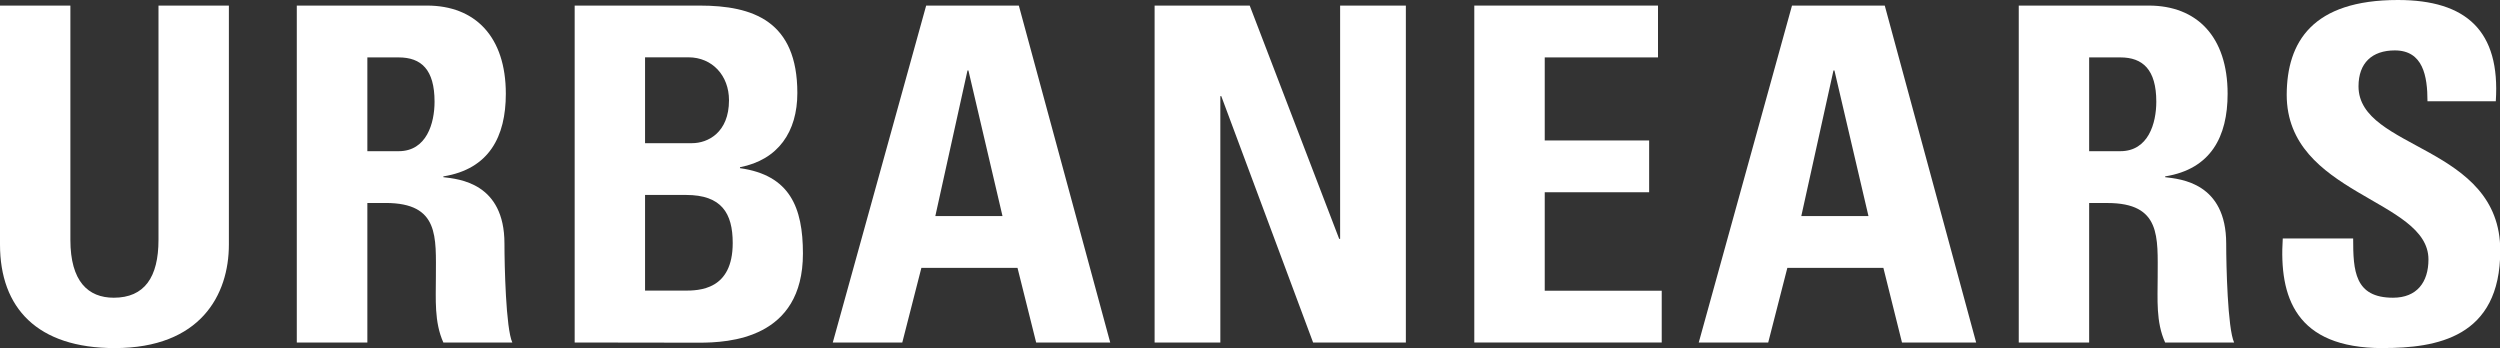
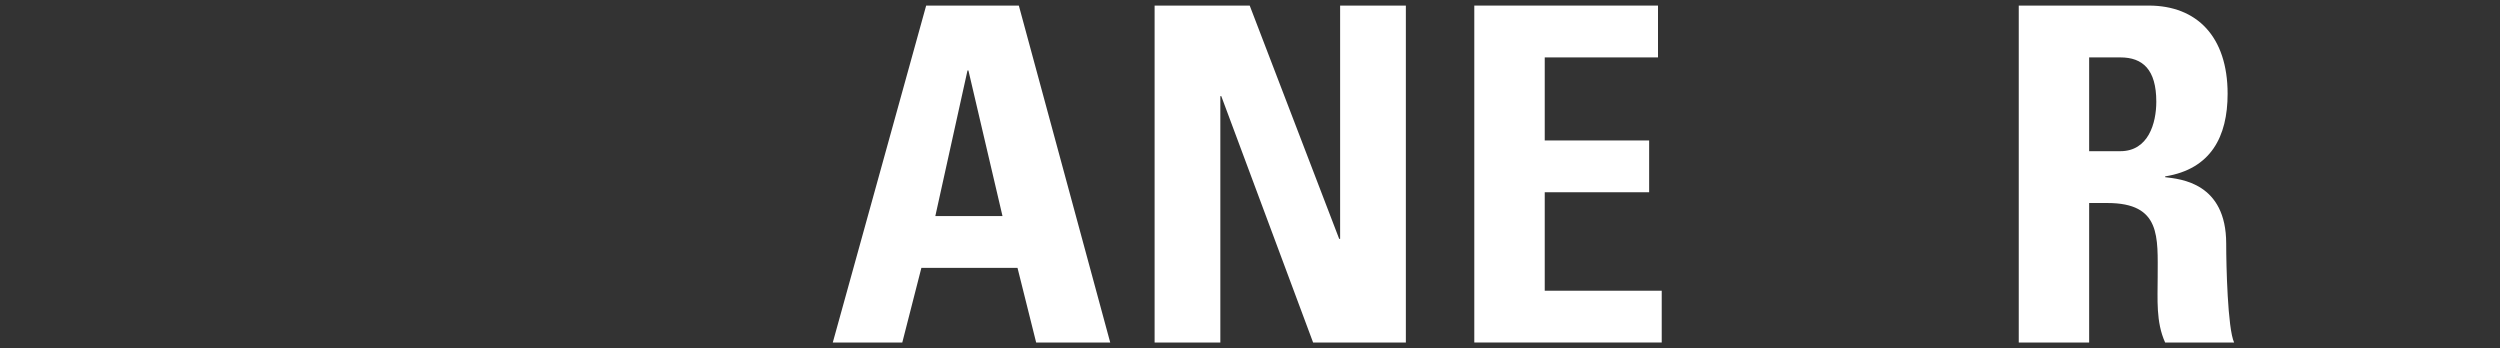
<svg xmlns="http://www.w3.org/2000/svg" id="Layer_1" data-name="Layer 1" viewBox="0 0 564.37 78.58">
  <rect x="0" y="0" width="564.37" height="78.58" fill="#333333" stroke="none" />
  <defs>
    <style>.cls-1{fill:#fff;}</style>
  </defs>
  <title>ue_wordmark_negative</title>
-   <path class="cls-1" d="M51.67,1.26V55.2c0,11.38-6.42,23.38-25.78,23.38C8.42,78.58,0,69.52,0,55.2V1.26H15.89V54.15c0,9.37,4,13.06,9.79,13.06,6.94,0,10.1-4.64,10.1-13.06V1.26Z" />
-   <path class="cls-1" d="M82.93,77.32H67V1.26H96.4c10.85,0,17.79,7,17.79,19.91,0,9.69-3.79,17-14.1,18.65V40c3.47.42,13.79,1.26,13.79,15,0,4.84.31,19.17,1.78,22.33H100.09C98,72.68,98.4,67.52,98.4,62.57c0-9.06.85-16.75-11.36-16.75H82.93Zm0-43.19H90c6.31,0,8.1-6.32,8.1-11.17,0-7.26-3-10-8.1-10H82.93Z" />
-   <path class="cls-1" d="M129.73,77.32V1.26h28.21C170,1.26,180,4.74,180,21c0,8.75-4.32,15.07-12.95,16.75v.21c11.26,1.58,14.21,8.85,14.21,19.28,0,19.28-16.73,20.12-23.47,20.12Zm15.89-45h10.63c3.47,0,8.32-2.32,8.32-9.69,0-5.58-3.79-9.69-9.16-9.69h-9.79Zm0,33.29h8.84c3.37,0,10.95-.11,10.95-10.75,0-6.74-2.53-10.85-10.53-10.85h-9.26Z" />
  <path class="cls-1" d="M188,77.32,209.08,1.26H230l20.63,76.06H233.91L229.7,60.47H208l-4.31,16.85Zm30.62-61.41h-.21l-7.26,32.86h15.16Z" />
  <polygon class="cls-1" points="260.65 77.32 260.65 1.26 282.12 1.26 302.32 53.93 302.53 53.93 302.53 1.26 317.37 1.26 317.37 77.32 296.43 77.32 275.7 21.7 275.49 21.7 275.49 77.32 260.65 77.32" />
  <polygon class="cls-1" points="332.82 77.32 332.82 1.26 374.29 1.26 374.29 12.96 348.72 12.96 348.72 31.71 372.29 31.71 372.29 43.4 348.72 43.4 348.72 65.63 375.13 65.63 375.13 77.32 332.82 77.32" />
-   <path class="cls-1" d="M383.49,77.32,404.54,1.26h20.94l20.63,76.06H429.37l-4.2-16.85H403.49l-4.32,16.85Zm30.63-61.41h-.22l-7.26,32.86H421.8Z" />
  <path class="cls-1" d="M471.62,77.32H455.73V1.26h29.36c10.84,0,17.79,7,17.79,19.91,0,9.69-3.79,17-14.1,18.65V40c3.47.42,13.78,1.26,13.78,15,0,4.84.32,19.17,1.79,22.33H488.78c-2.11-4.64-1.69-9.8-1.69-14.75,0-9.06.84-16.75-11.36-16.75h-4.11Zm0-43.19h7.05c6.32,0,8.11-6.32,8.11-11.17,0-7.26-3.06-10-8.11-10h-7.05Z" />
-   <path class="cls-1" d="M537.85,78.58c-19.68,0-23.37-11.58-22.52-24.75h15.89c0,7.27.31,13.38,9,13.38,5.37,0,8-3.48,8-8.64,0-13.7-32-14.54-32-37.19C516.27,9.48,522,0,541.32,0c15.47,0,23.15,7,22.1,22.86H548c0-5.69-1-11.48-7.37-11.48-5.15,0-8.2,2.84-8.2,8.11,0,14.43,32,13.17,32,37.08,0,19.7-14.42,22-26.52,22" />
</svg>